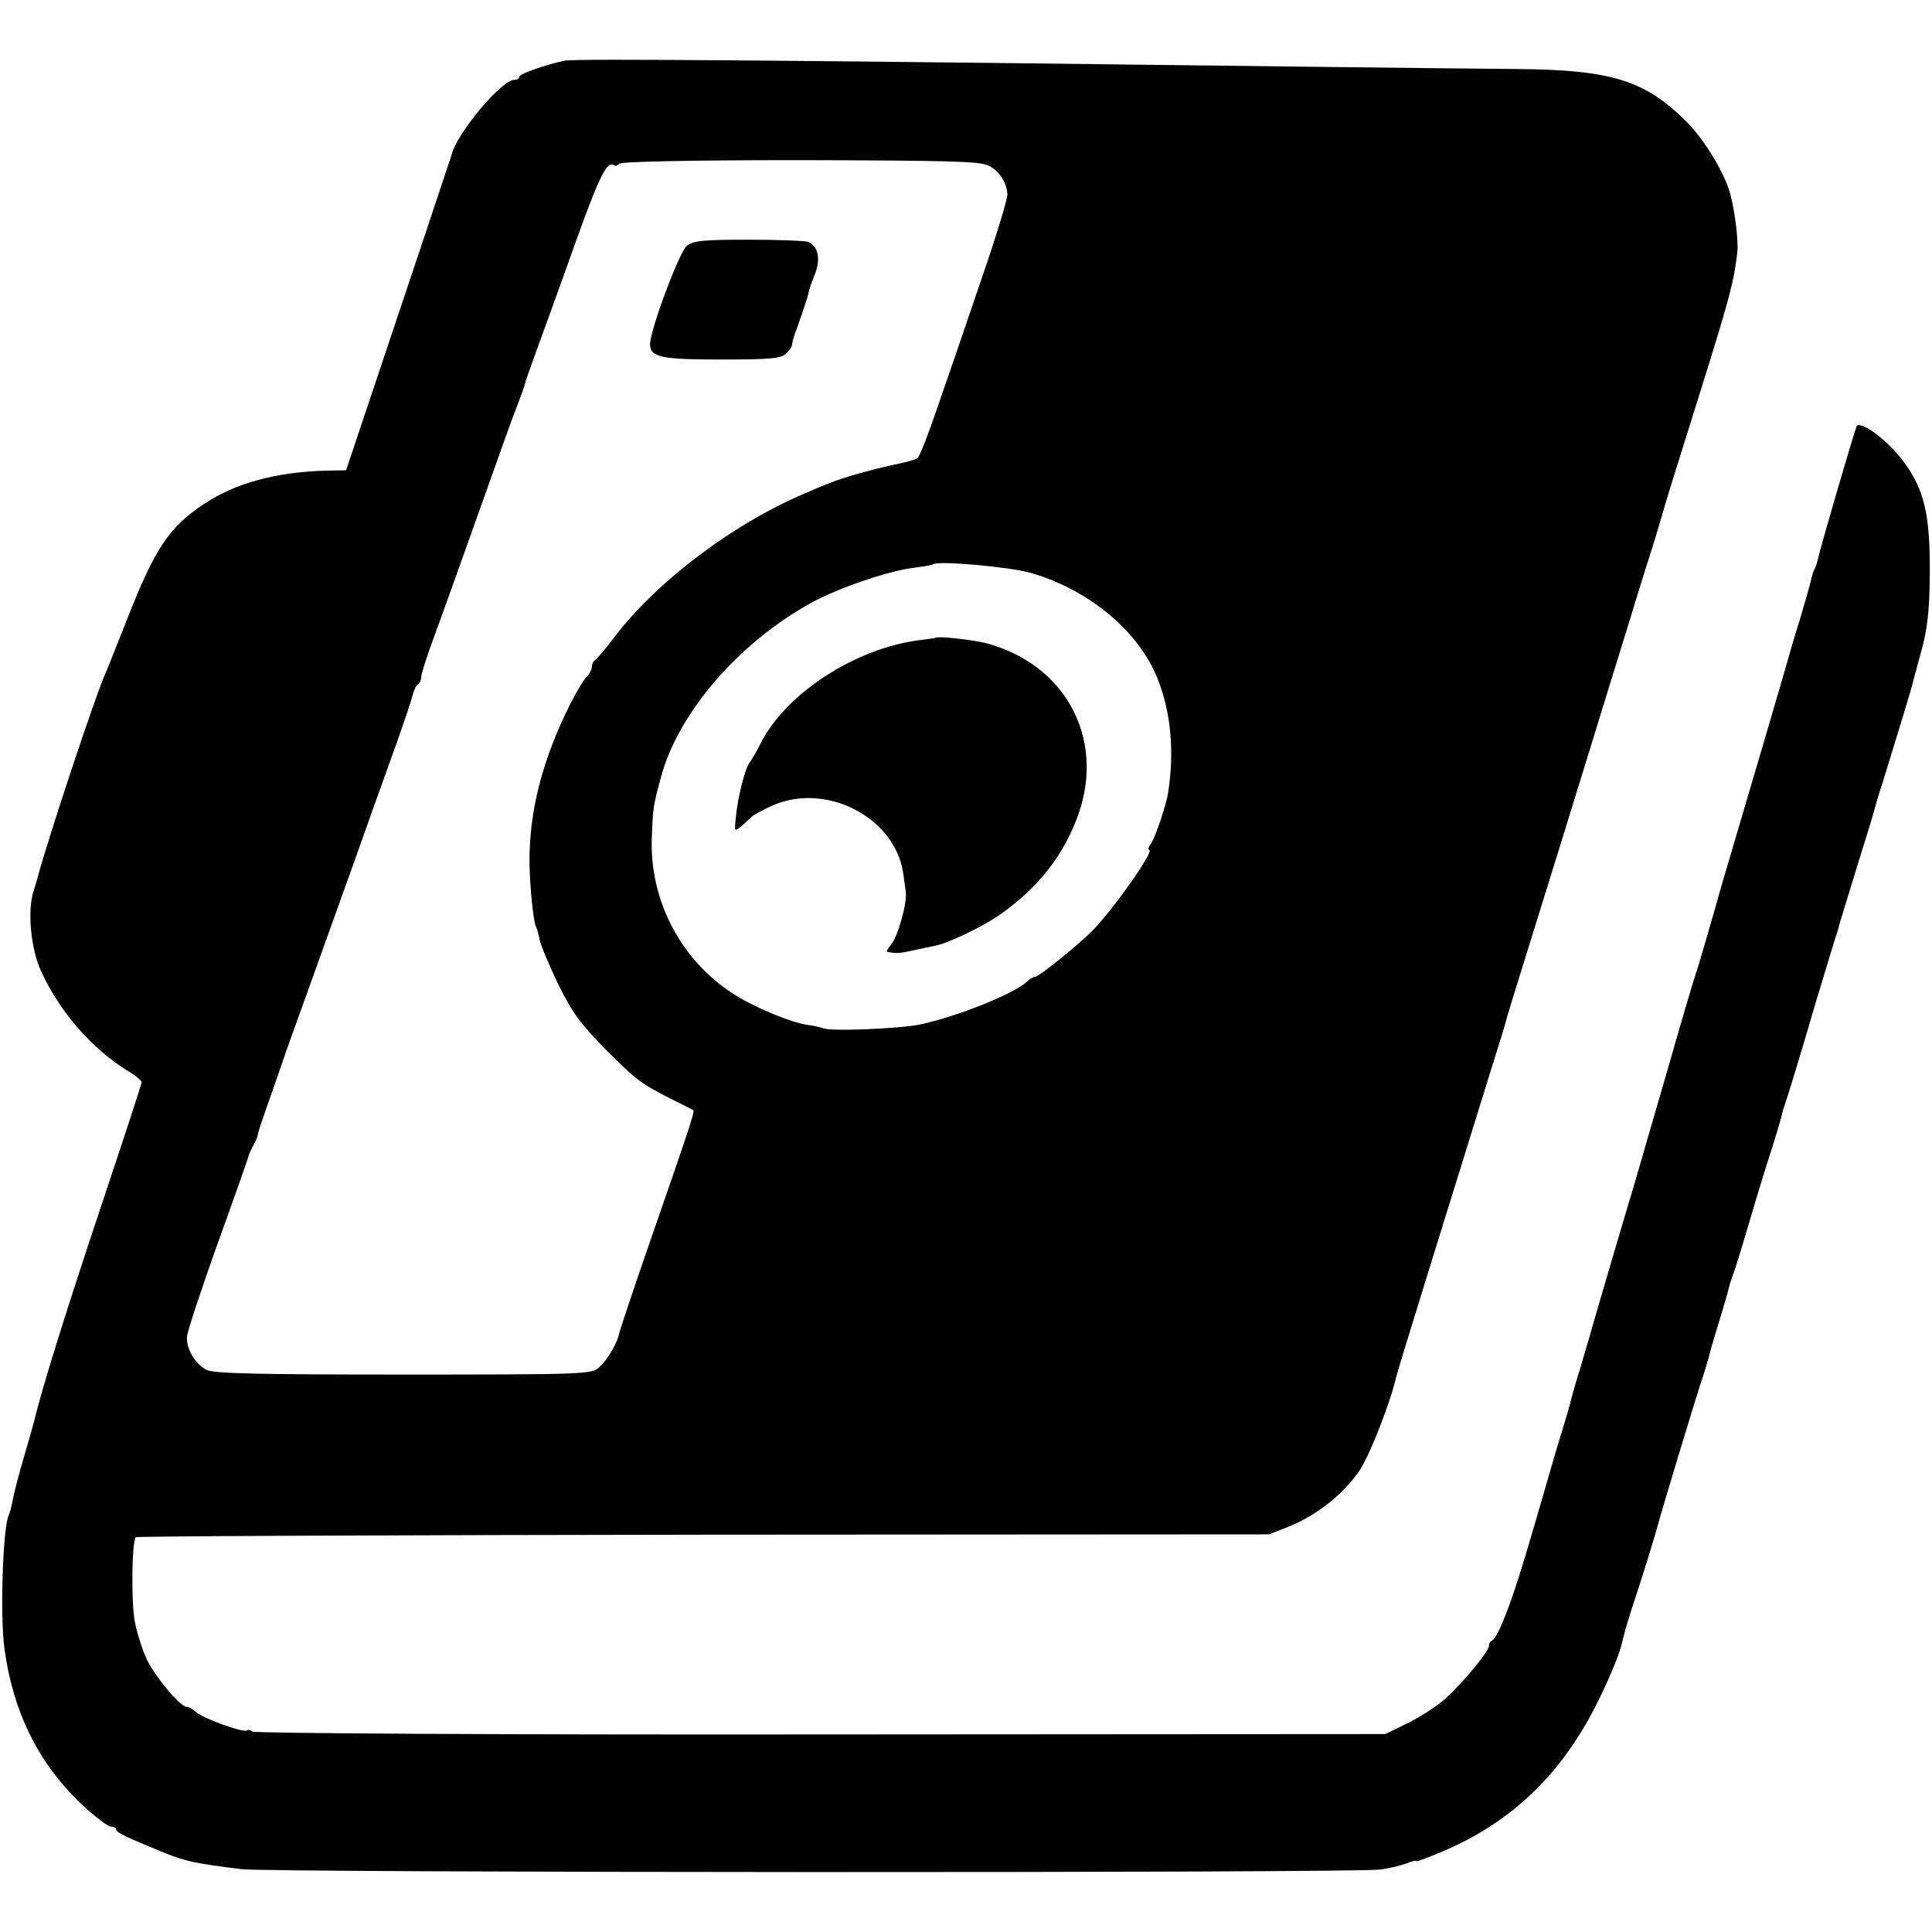
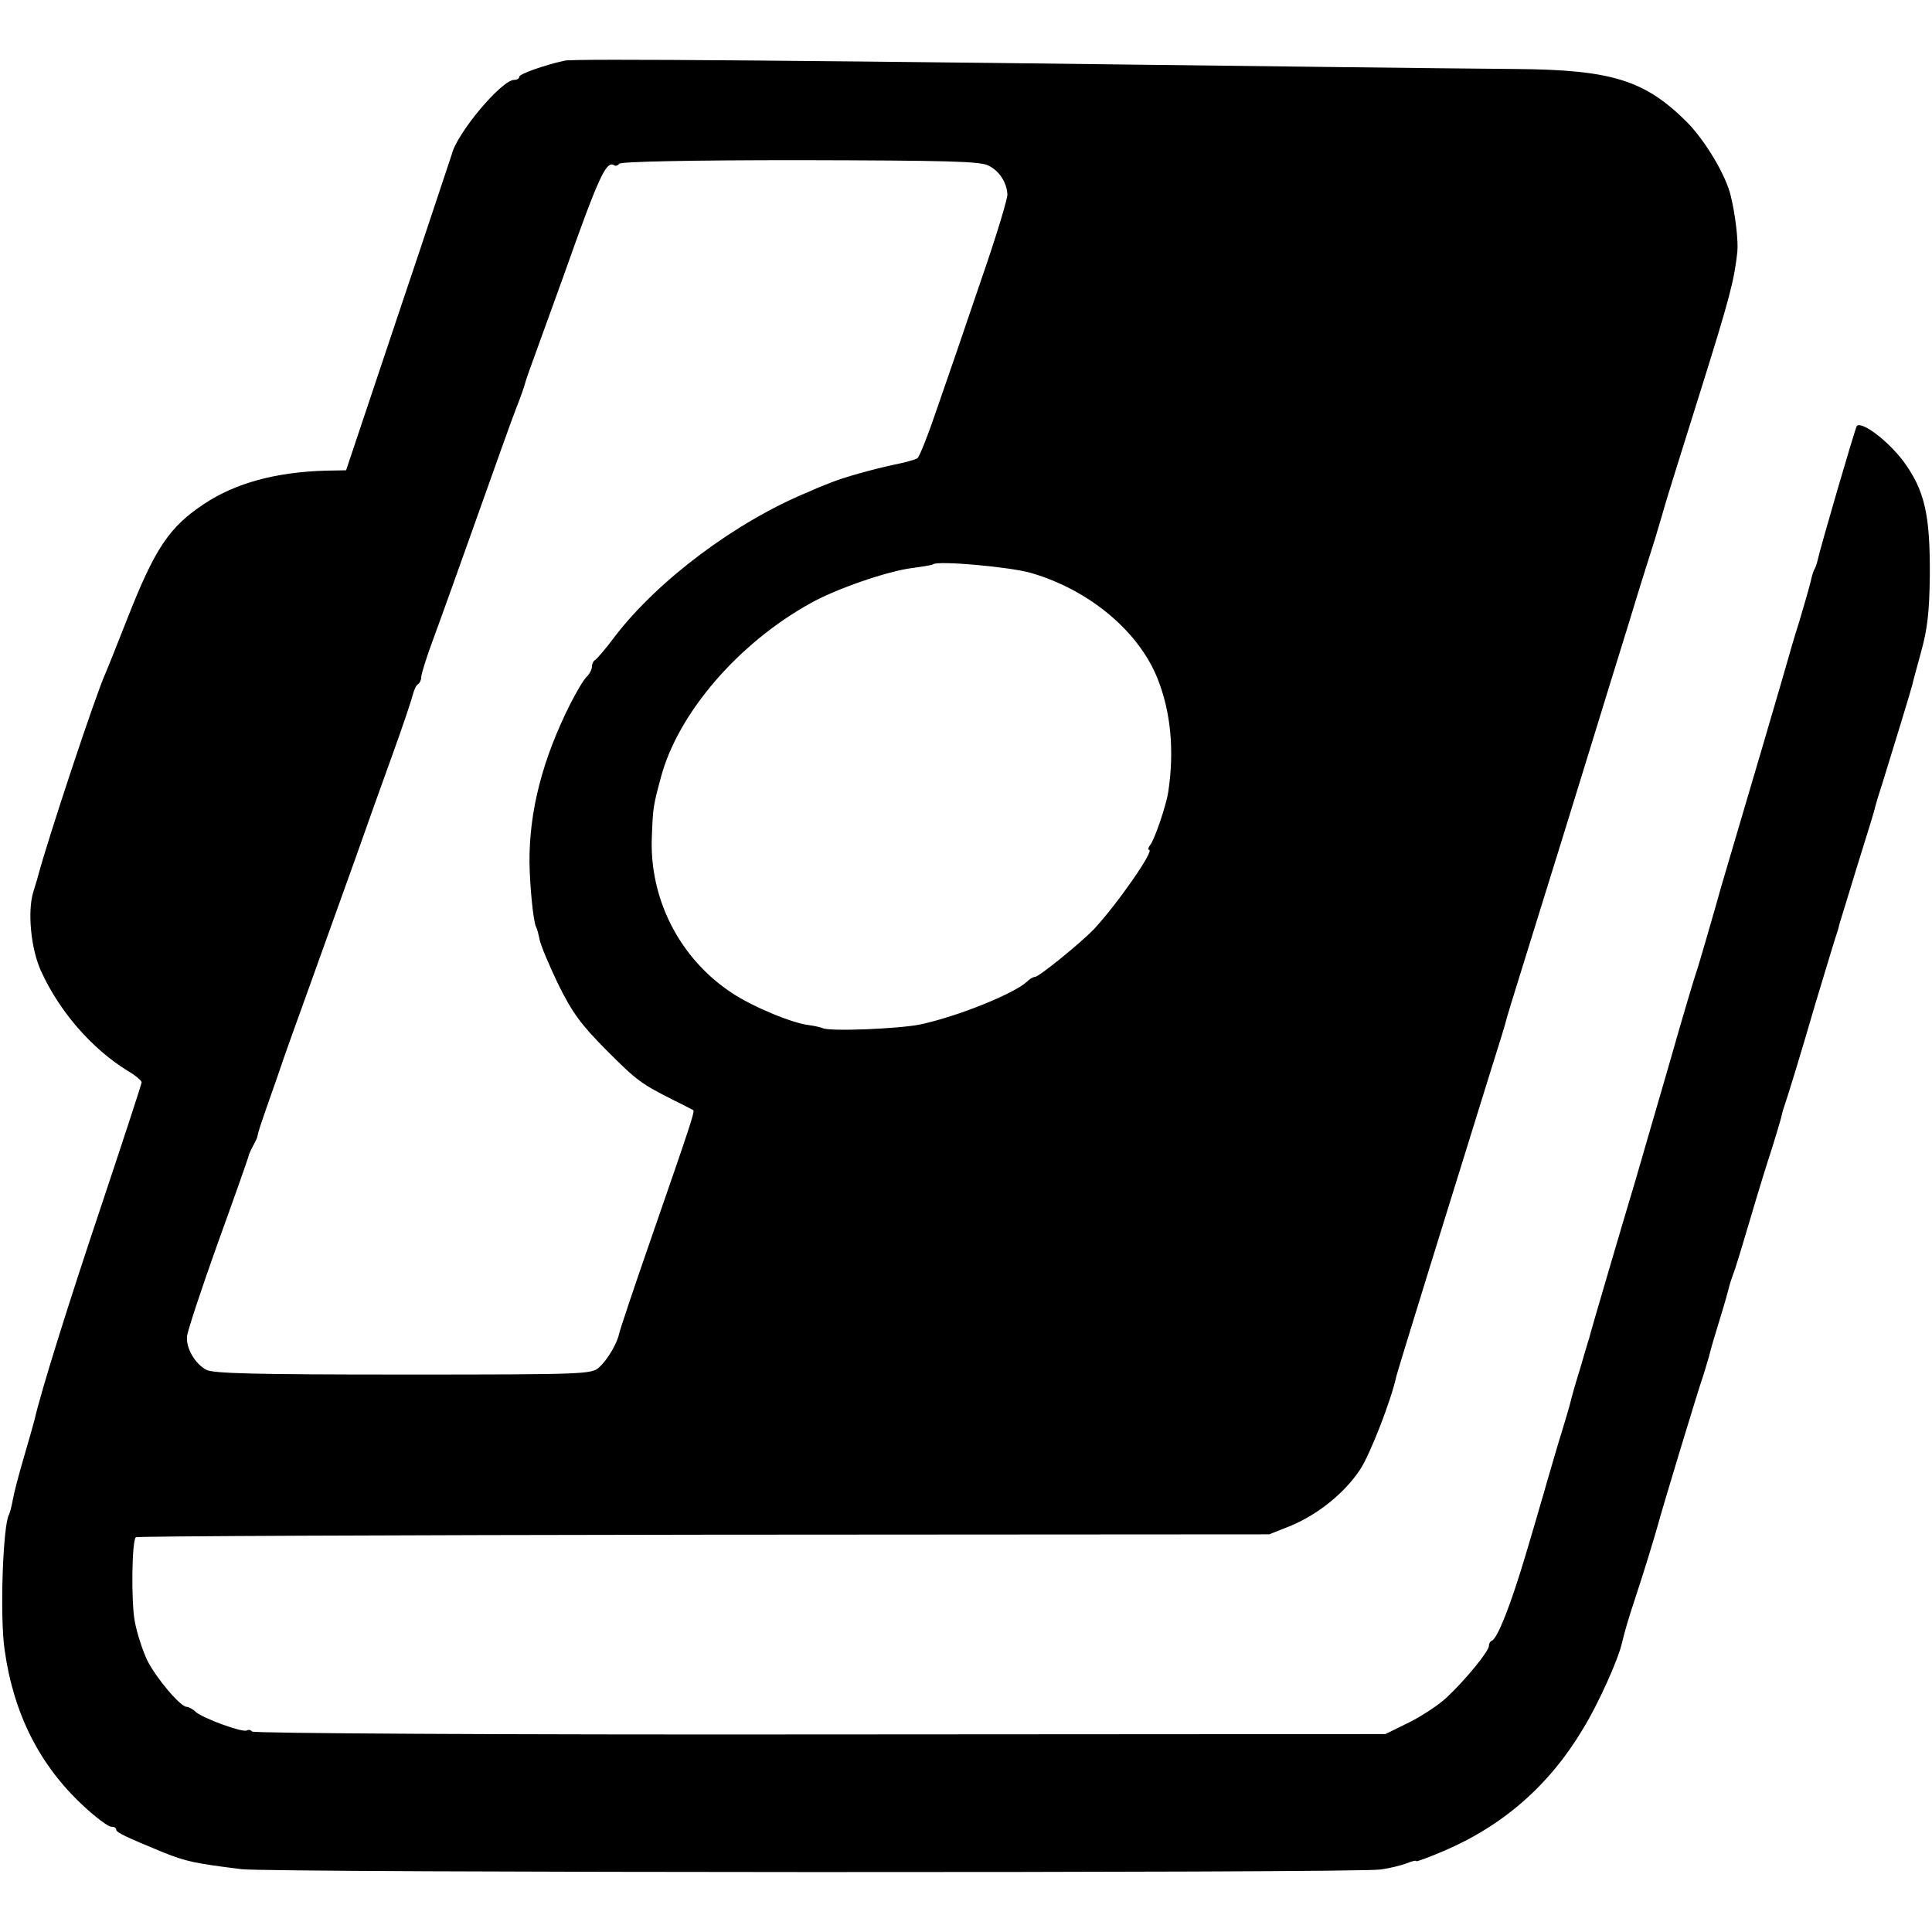
<svg xmlns="http://www.w3.org/2000/svg" version="1.0" width="532pt" height="532pt" viewBox="0 0 532 532" preserveAspectRatio="xMidYMid meet">
  <g transform="translate(0,532) scale(0.1,-0.1)" fill="#000000" stroke="none">
    <path d="M1555 5153 c-56 -12 -125 -37 -125 -44 0 -5 -6 -9 -14 -9 -35 0 -158 -147 -172 -205 -2 -5 -67 -203 -147 -440 l-144 -430 -56 -1 c-137 -4 -248 -34 -334 -91 -97 -64 -136 -122 -213 -318 -28 -71 -55 -139 -60 -150 -25 -54 -158 -454 -186 -560 -1 -5 -7 -23 -12 -40 -17 -54 -7 -158 21 -219 51 -112 140 -214 239 -275 21 -12 38 -27 38 -31 0 -5 -50 -157 -110 -337 -91 -271 -168 -517 -185 -593 -2 -8 -15 -54 -29 -102 -14 -47 -28 -101 -31 -119 -3 -18 -8 -35 -10 -39 -17 -28 -26 -284 -12 -375 25 -176 97 -317 217 -428 33 -31 68 -57 76 -57 8 0 14 -3 14 -8 0 -8 26 -20 130 -63 63 -25 86 -30 215 -46 75 -10 3073 -11 3135 -1 25 3 57 11 73 17 15 6 27 9 27 6 0 -2 33 10 73 27 165 70 293 181 387 339 40 65 96 189 106 234 10 40 15 58 37 125 21 62 57 181 62 200 8 32 112 376 126 415 5 17 12 39 15 50 8 32 10 37 32 110 12 39 22 75 23 80 1 6 6 21 11 35 6 14 27 84 48 155 21 72 48 159 60 195 11 36 22 72 24 80 2 8 5 22 8 30 13 38 41 129 88 290 29 96 55 182 58 190 3 8 6 20 7 25 2 6 24 78 49 160 26 83 49 157 50 165 2 8 11 38 20 65 30 97 80 260 82 270 1 6 12 46 24 90 17 61 23 110 24 210 1 168 -14 235 -73 315 -41 55 -114 111 -128 97 -4 -4 -102 -340 -108 -370 -2 -9 -6 -21 -9 -25 -3 -5 -7 -19 -10 -33 -3 -13 -17 -62 -31 -109 -15 -47 -28 -92 -30 -100 -3 -13 -136 -465 -185 -630 -10 -36 -28 -99 -40 -140 -12 -41 -25 -86 -30 -100 -5 -14 -39 -128 -75 -255 -37 -126 -77 -266 -90 -310 -36 -120 -127 -429 -129 -440 -2 -5 -13 -43 -25 -84 -13 -41 -24 -81 -26 -90 -2 -9 -13 -47 -25 -86 -12 -38 -22 -74 -24 -80 -1 -5 -9 -30 -16 -55 -7 -25 -14 -49 -16 -55 -1 -5 -21 -73 -44 -150 -40 -134 -76 -226 -92 -233 -5 -2 -8 -8 -8 -14 0 -15 -65 -94 -115 -141 -22 -21 -69 -52 -105 -70 l-65 -32 -1558 -1 c-884 -1 -1560 3 -1563 8 -3 4 -9 6 -14 3 -11 -7 -120 33 -141 51 -8 8 -20 14 -25 14 -17 0 -83 78 -108 127 -13 27 -29 76 -35 109 -10 55 -8 220 3 231 3 3 706 6 1563 7 l1558 1 58 23 c75 31 149 90 192 155 28 42 86 192 100 257 4 17 147 479 261 845 21 66 39 125 40 130 2 10 10 36 89 290 26 83 83 267 127 410 44 143 100 325 125 405 24 80 56 181 70 225 13 44 26 87 28 95 2 8 45 146 95 305 85 271 95 312 104 391 3 29 -5 101 -18 154 -13 57 -70 152 -120 203 -116 116 -207 145 -473 147 -103 1 -314 3 -468 5 -1511 19 -2124 24 -2150 18z m1167 -289 c30 -15 50 -46 52 -79 1 -11 -31 -117 -72 -235 -40 -118 -94 -276 -120 -350 -25 -74 -50 -138 -56 -142 -6 -4 -36 -12 -66 -18 -56 -12 -139 -35 -175 -50 -11 -4 -38 -15 -60 -25 -199 -82 -414 -243 -533 -399 -25 -34 -50 -62 -54 -64 -4 -2 -8 -10 -8 -17 0 -8 -6 -20 -14 -28 -8 -7 -28 -41 -45 -74 -78 -155 -114 -298 -113 -438 1 -69 11 -165 18 -177 3 -5 7 -21 10 -36 3 -15 26 -70 51 -122 39 -79 62 -110 132 -181 86 -86 96 -93 187 -139 27 -13 51 -26 53 -27 5 -3 -11 -50 -116 -353 -47 -135 -86 -252 -88 -262 -6 -28 -32 -72 -55 -93 -21 -19 -36 -20 -540 -20 -411 0 -522 3 -542 13 -31 17 -56 59 -53 92 1 14 39 129 84 255 46 127 84 235 85 240 1 6 7 19 13 30 6 11 12 23 12 27 2 11 6 24 39 118 17 47 34 99 40 115 6 17 29 82 52 145 60 167 86 239 140 390 26 74 71 200 100 280 29 80 54 155 57 168 3 12 9 25 14 28 5 3 9 12 9 20 0 8 15 56 34 107 19 51 73 202 121 337 48 135 96 270 108 300 12 30 22 60 23 65 1 6 18 53 37 105 19 52 49 136 67 185 99 280 119 323 141 310 4 -3 10 -1 14 4 3 6 195 10 497 10 407 -1 497 -3 520 -15z m118 -1122 c161 -47 297 -162 348 -292 36 -91 46 -197 29 -310 -5 -36 -38 -133 -50 -147 -5 -7 -7 -13 -3 -13 17 0 -90 -153 -153 -220 -36 -37 -150 -130 -161 -130 -5 0 -15 -6 -22 -13 -35 -33 -191 -96 -294 -118 -59 -12 -251 -20 -269 -10 -5 2 -21 6 -36 8 -47 5 -157 51 -214 89 -144 95 -228 260 -220 432 3 79 4 84 25 162 47 176 213 369 412 479 71 40 214 89 281 97 29 4 54 8 56 10 12 11 214 -7 271 -24z" />
-     <path d="M1891 4643 c-21 -18 -101 -232 -101 -271 0 -36 31 -42 199 -42 132 0 162 3 175 16 9 8 17 20 17 25 2 12 4 20 13 44 7 19 18 51 29 85 2 8 4 17 5 20 0 3 7 22 15 43 18 42 10 80 -18 91 -9 3 -83 6 -165 6 -126 0 -151 -3 -169 -17z" />
-     <path d="M2577 3564 c-1 -1 -22 -4 -47 -7 -176 -23 -367 -147 -436 -285 -10 -20 -24 -44 -30 -52 -13 -17 -33 -97 -38 -153 -4 -38 -4 -38 18 -20 11 10 23 21 26 24 3 4 27 17 53 29 148 69 341 -29 364 -184 2 -17 6 -40 7 -51 5 -30 -22 -126 -41 -147 -9 -10 -13 -19 -10 -19 24 -5 36 -4 72 4 22 5 50 11 61 13 33 6 125 50 171 81 111 76 184 169 224 285 71 209 -40 410 -256 467 -36 9 -132 20 -138 15z" />
  </g>
</svg>